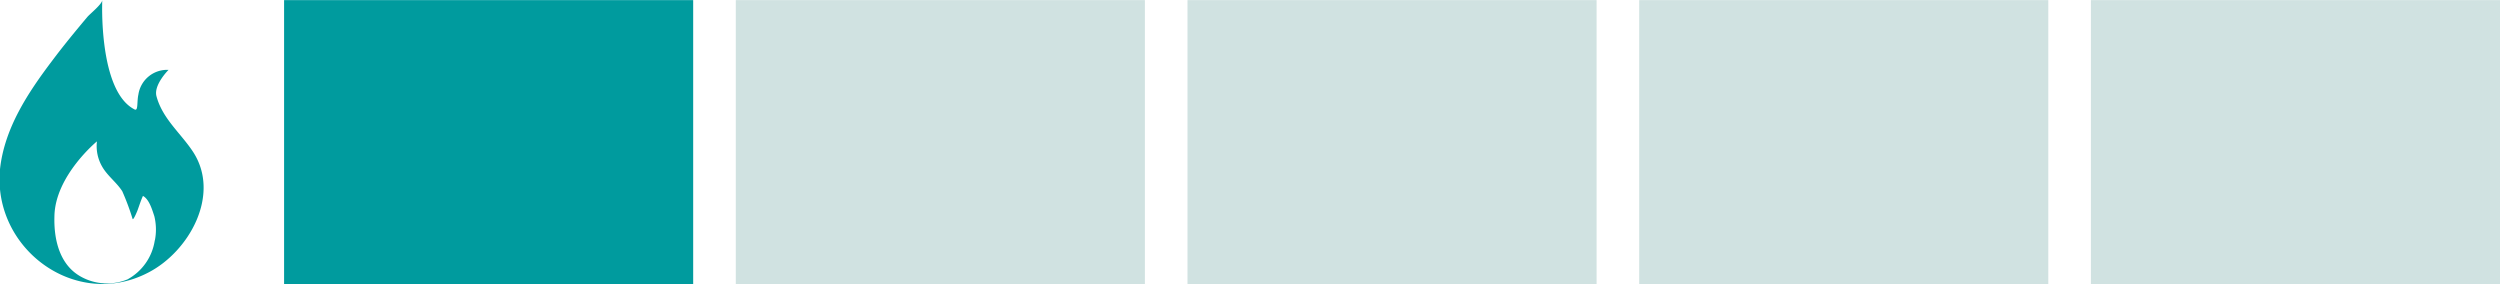
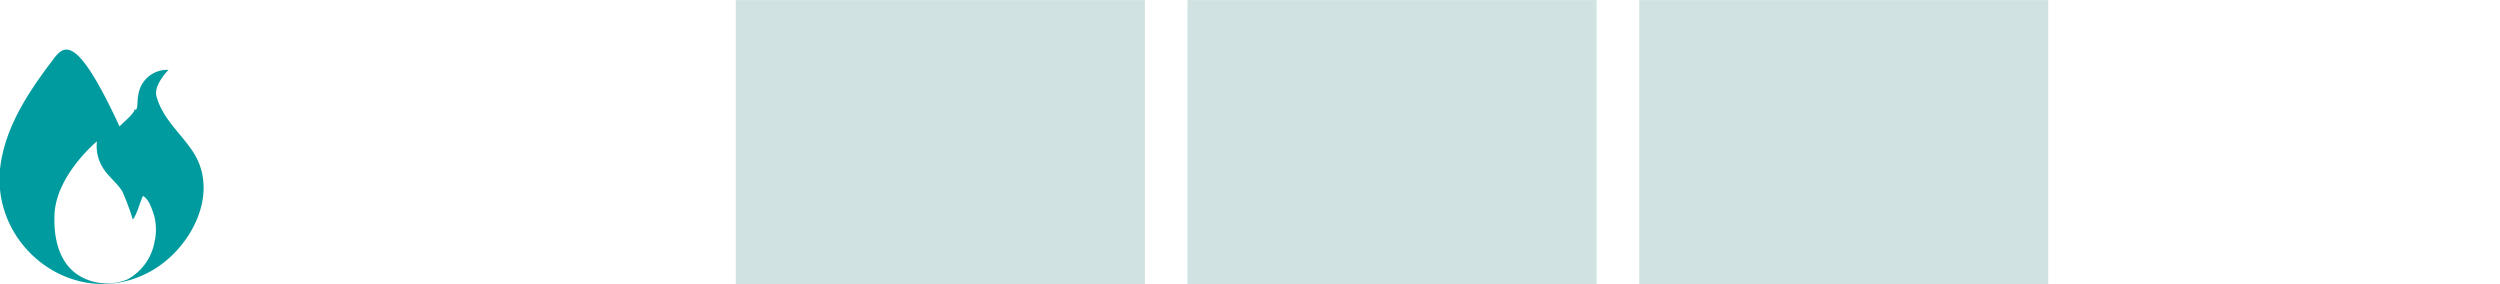
<svg xmlns="http://www.w3.org/2000/svg" id="Calque_1" data-name="Calque 1" viewBox="0 0 220 25">
  <defs>
    <style>.cls-1{fill:#009b9e;}.cls-2{fill:#d0e2e1;}</style>
  </defs>
-   <path class="cls-1" d="M17,13.38c-1.06-1.63-2.7-2.92-3.23-4.91-.27-1,1.06-2.32,1.06-2.32a2.55,2.55,0,0,0-2.65,2.16c-.15.67,0,1.49-.34,1.32C8.64,8,9,0,9,0c0,.36-1.1,1.23-1.32,1.5C6.64,2.74,5.6,4,4.61,5.32,2.47,8.15.39,11.27,0,14.89c-.67,7,6.68,12.43,13.06,9.09C16.66,22.12,19.43,17.13,17,13.38Zm-3.38,7.77a4.69,4.69,0,0,1-2.41,3.44,4.73,4.73,0,0,1-4.1-.25C4.7,23,4.77,19.82,4.79,19c.08-3.55,3.74-6.56,3.74-6.56A3.61,3.61,0,0,0,9,14.68c.47.81,1.26,1.37,1.76,2.15a21.72,21.72,0,0,1,.91,2.44c.07.14.43-.74.45-.81.15-.41.28-.83.46-1.22.55.3.81,1.21,1,1.78A4.94,4.94,0,0,1,13.63,21.15Z" />
-   <rect class="cls-1" x="25" y="0.01" width="36" height="24.99" />
+   <path class="cls-1" d="M17,13.38c-1.06-1.63-2.7-2.92-3.23-4.91-.27-1,1.06-2.32,1.06-2.32a2.55,2.55,0,0,0-2.65,2.16c-.15.67,0,1.49-.34,1.32c0,.36-1.1,1.23-1.32,1.5C6.64,2.74,5.6,4,4.61,5.32,2.47,8.15.39,11.27,0,14.89c-.67,7,6.68,12.43,13.06,9.09C16.66,22.12,19.43,17.13,17,13.38Zm-3.38,7.77a4.69,4.69,0,0,1-2.41,3.44,4.73,4.73,0,0,1-4.1-.25C4.7,23,4.77,19.82,4.79,19c.08-3.55,3.74-6.56,3.74-6.56A3.61,3.61,0,0,0,9,14.68c.47.81,1.26,1.37,1.76,2.15a21.72,21.72,0,0,1,.91,2.44c.07.14.43-.74.45-.81.15-.41.28-.83.46-1.22.55.3.81,1.21,1,1.78A4.94,4.94,0,0,1,13.63,21.15Z" />
  <rect class="cls-2" x="64.75" y="0.01" width="36" height="24.99" />
  <rect class="cls-2" x="104.5" y="0.01" width="36" height="24.99" />
  <rect class="cls-2" x="144.25" y="0.01" width="36" height="24.99" />
-   <rect class="cls-2" x="184" y="0.01" width="36" height="24.99" />
</svg>